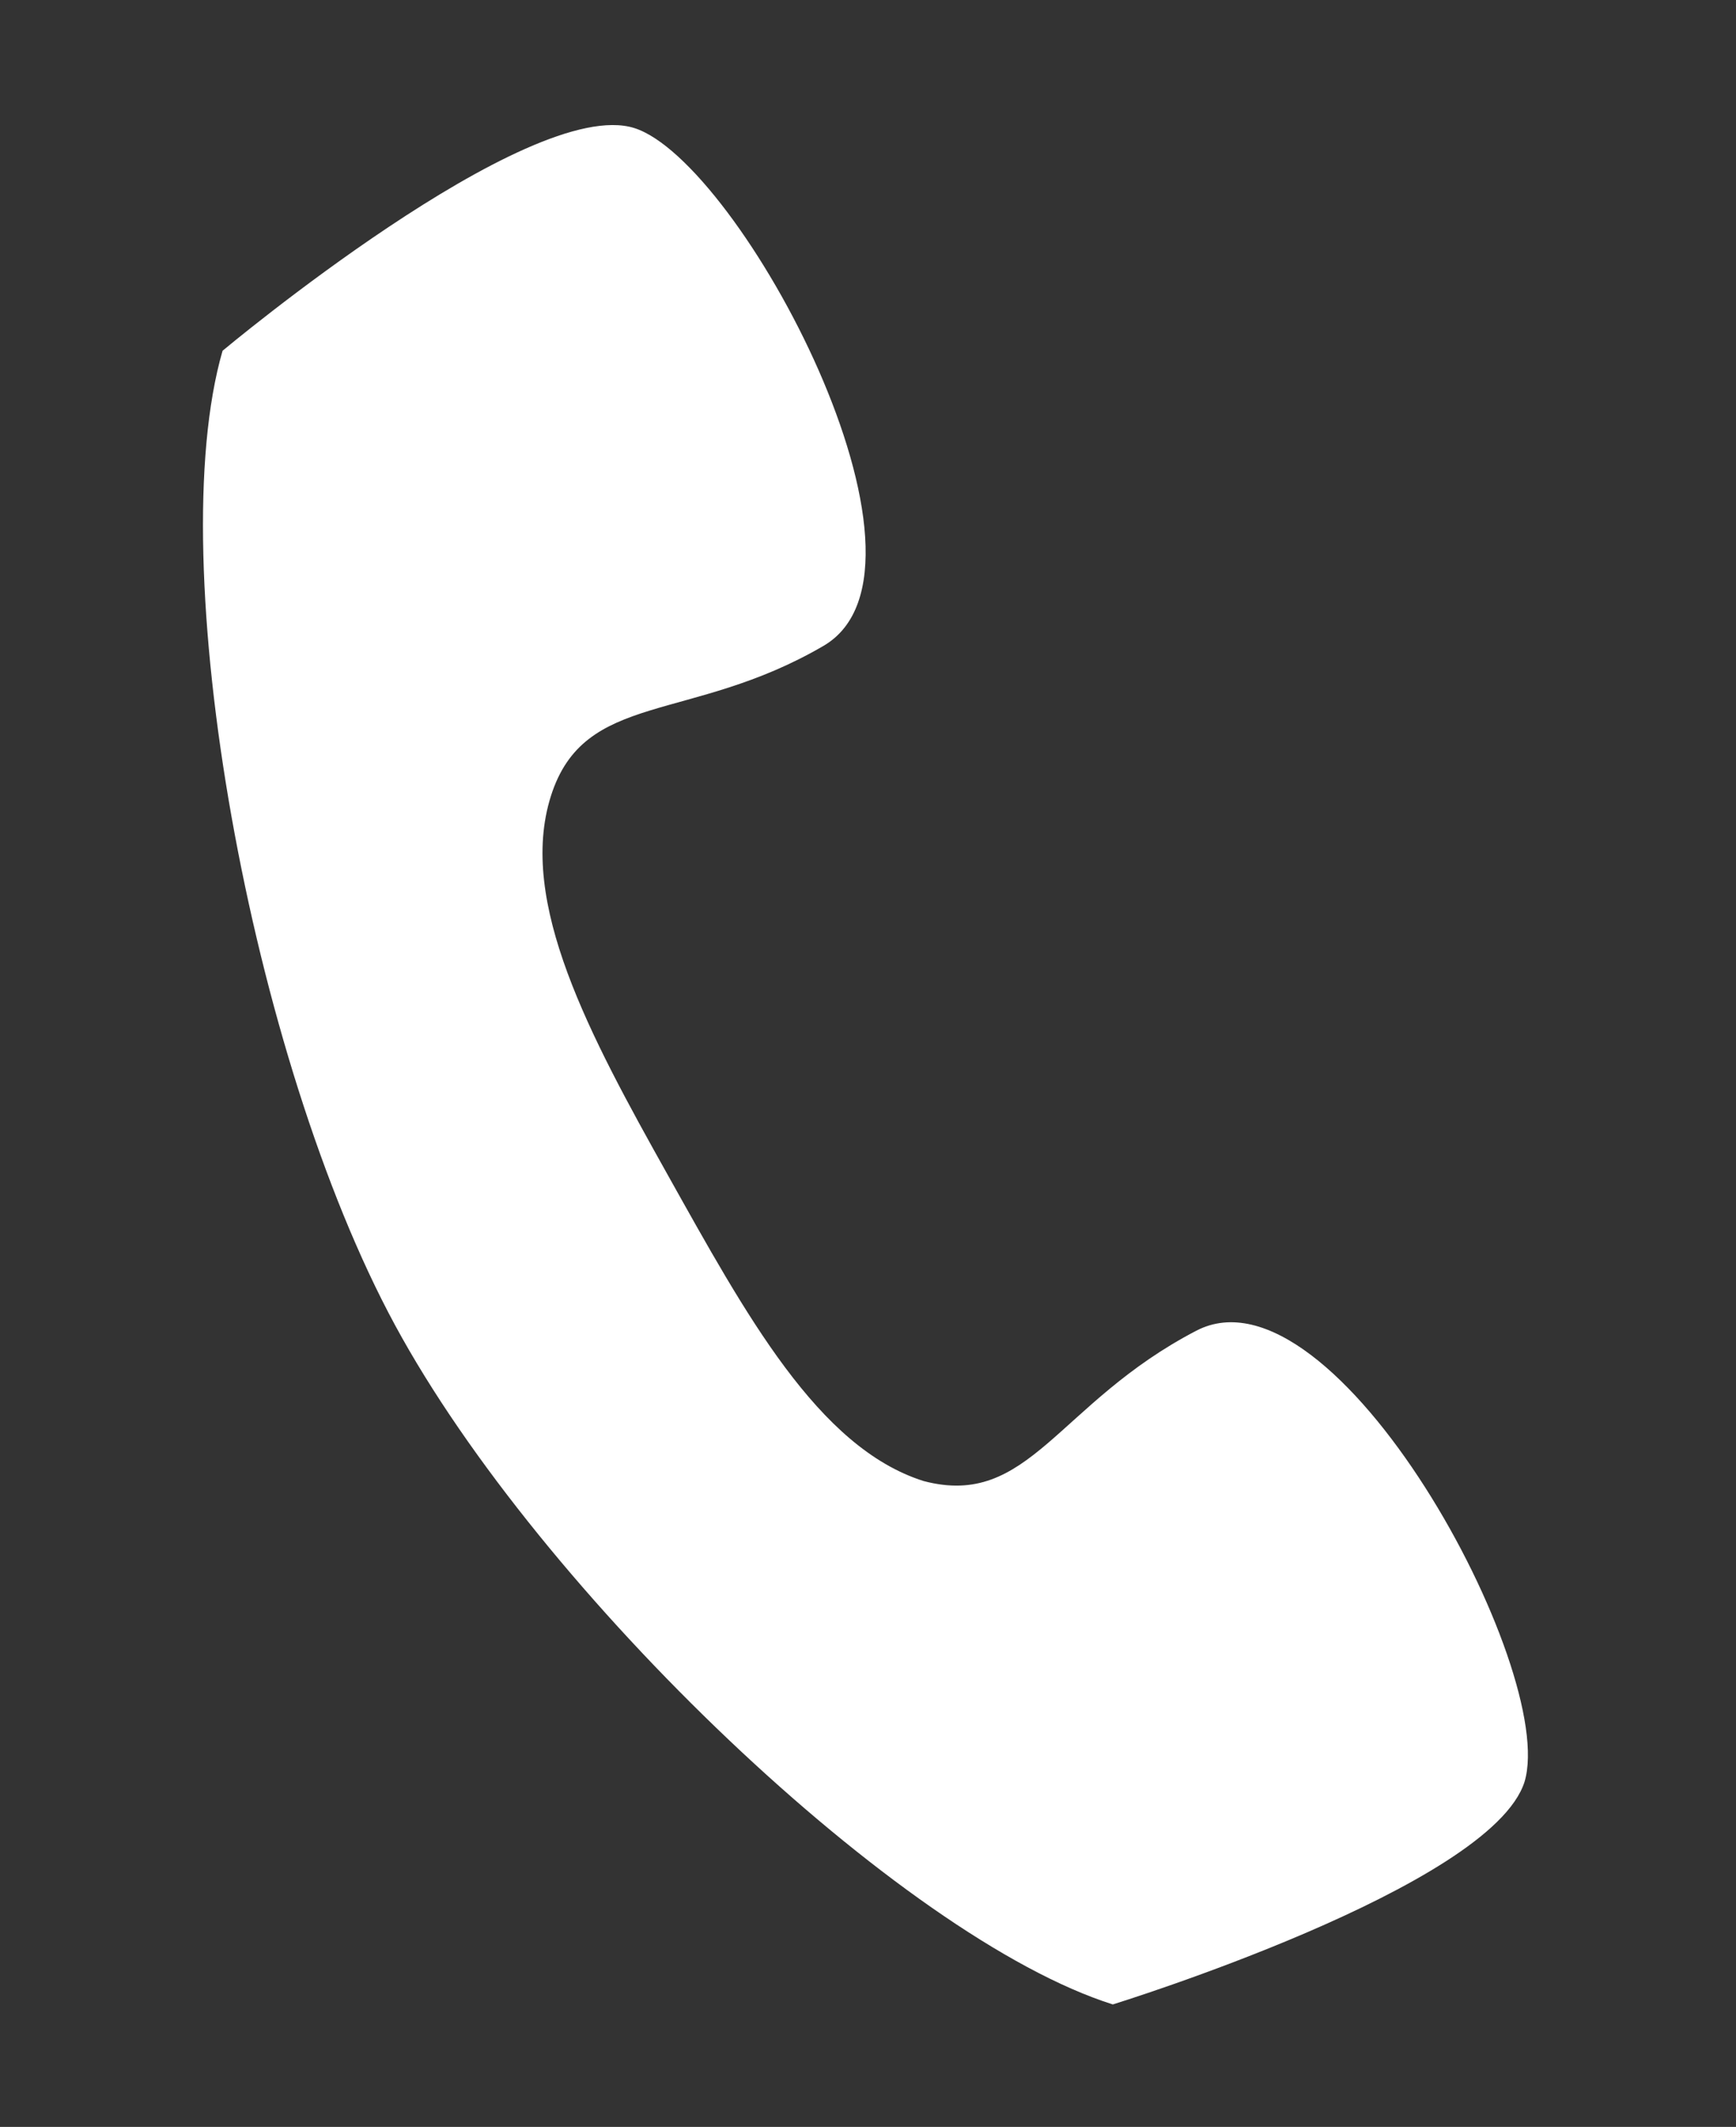
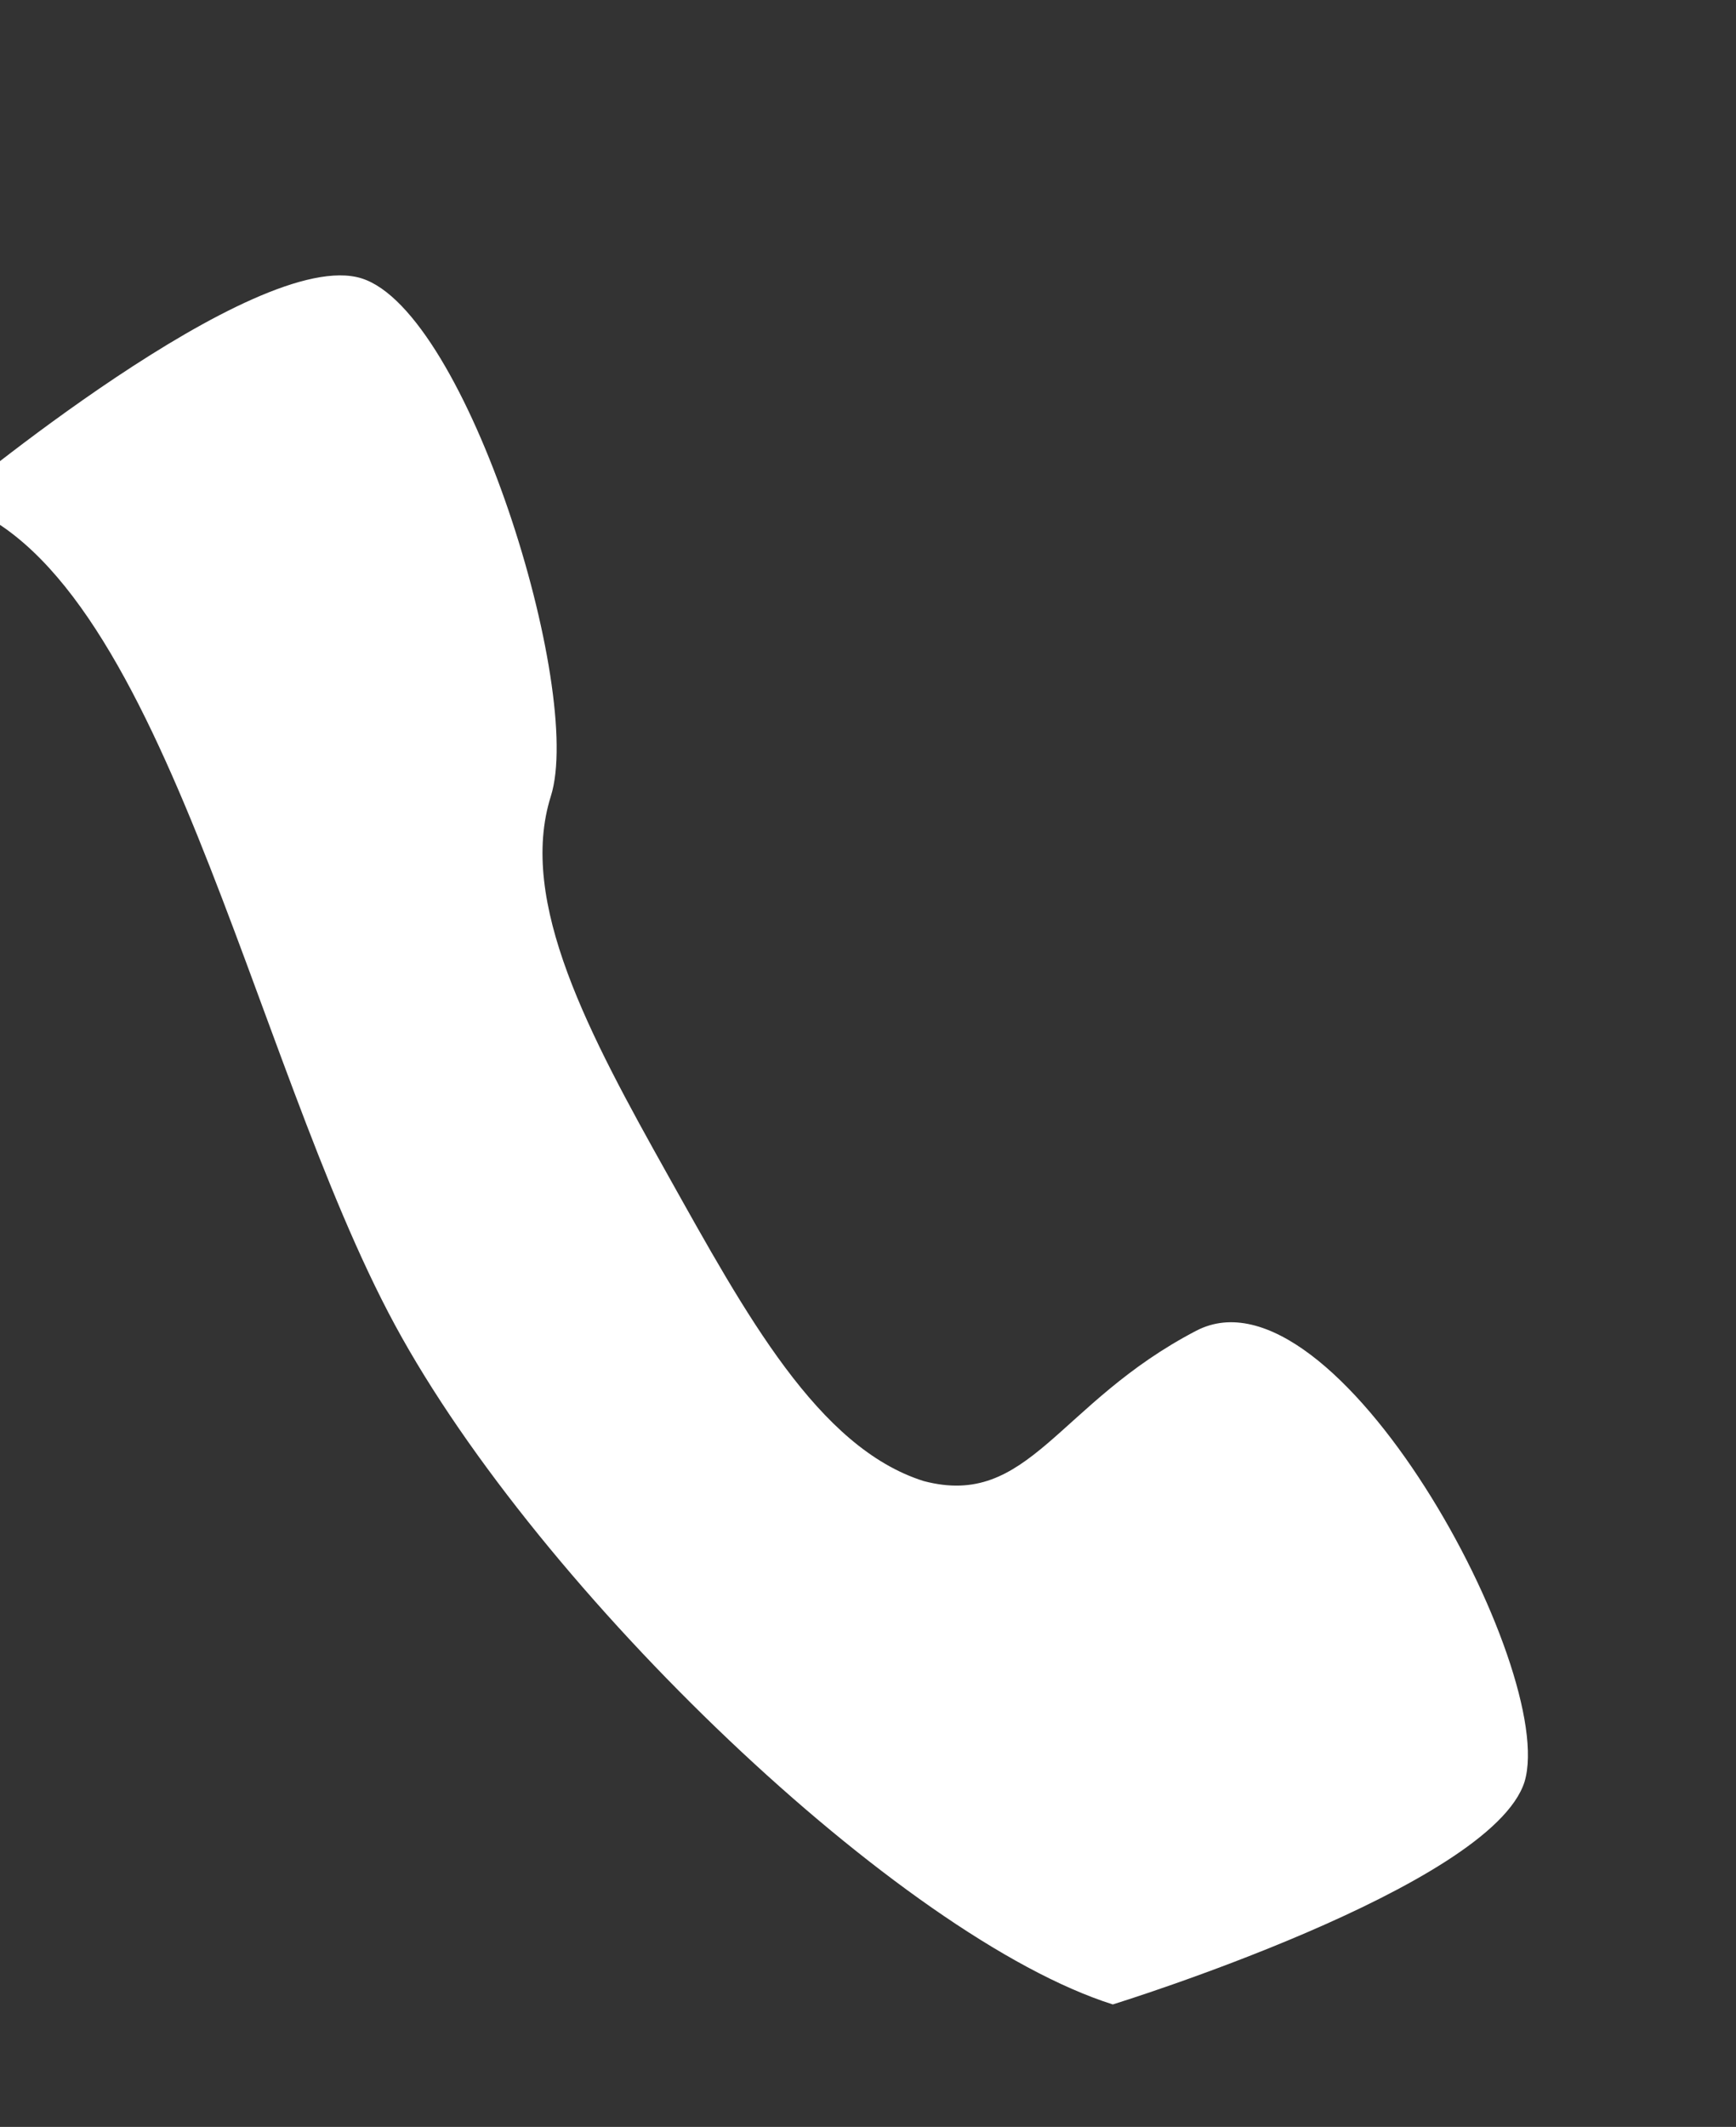
<svg xmlns="http://www.w3.org/2000/svg" version="1.1" id="Layer_1" x="0px" y="0px" viewBox="0 0 31.2 38.2" style="enable-background:new 0 0 31.2 38.2;" xml:space="preserve">
  <rect x="0" y="0" width="31.2" height="38.2" fill="#333333" stroke="none" />
  <style type="text/css">
	.st0{fill:#FFFFFF;}
</style>
-   <path class="st0" d="M21.5,23.9c-2.5,1.3-3,3.2-4.9,2.7c-1.9-0.6-3.2-3-4.6-5.5s-2.7-4.9-2.1-6.8s2.5-1.3,4.9-2.7s-1.5-8.7-3.4-9.3  s-7.4,4-7.4,4C2.9,10.1,4.5,19,7.1,23.8s9.1,11,12.9,12.2c0,0,6.8-2.1,7.4-4C28,30,24,22.6,21.5,23.9z" />
+   <path class="st0" d="M21.5,23.9c-2.5,1.3-3,3.2-4.9,2.7c-1.9-0.6-3.2-3-4.6-5.5s-2.7-4.9-2.1-6.8s-1.5-8.7-3.4-9.3  s-7.4,4-7.4,4C2.9,10.1,4.5,19,7.1,23.8s9.1,11,12.9,12.2c0,0,6.8-2.1,7.4-4C28,30,24,22.6,21.5,23.9z" />
</svg>